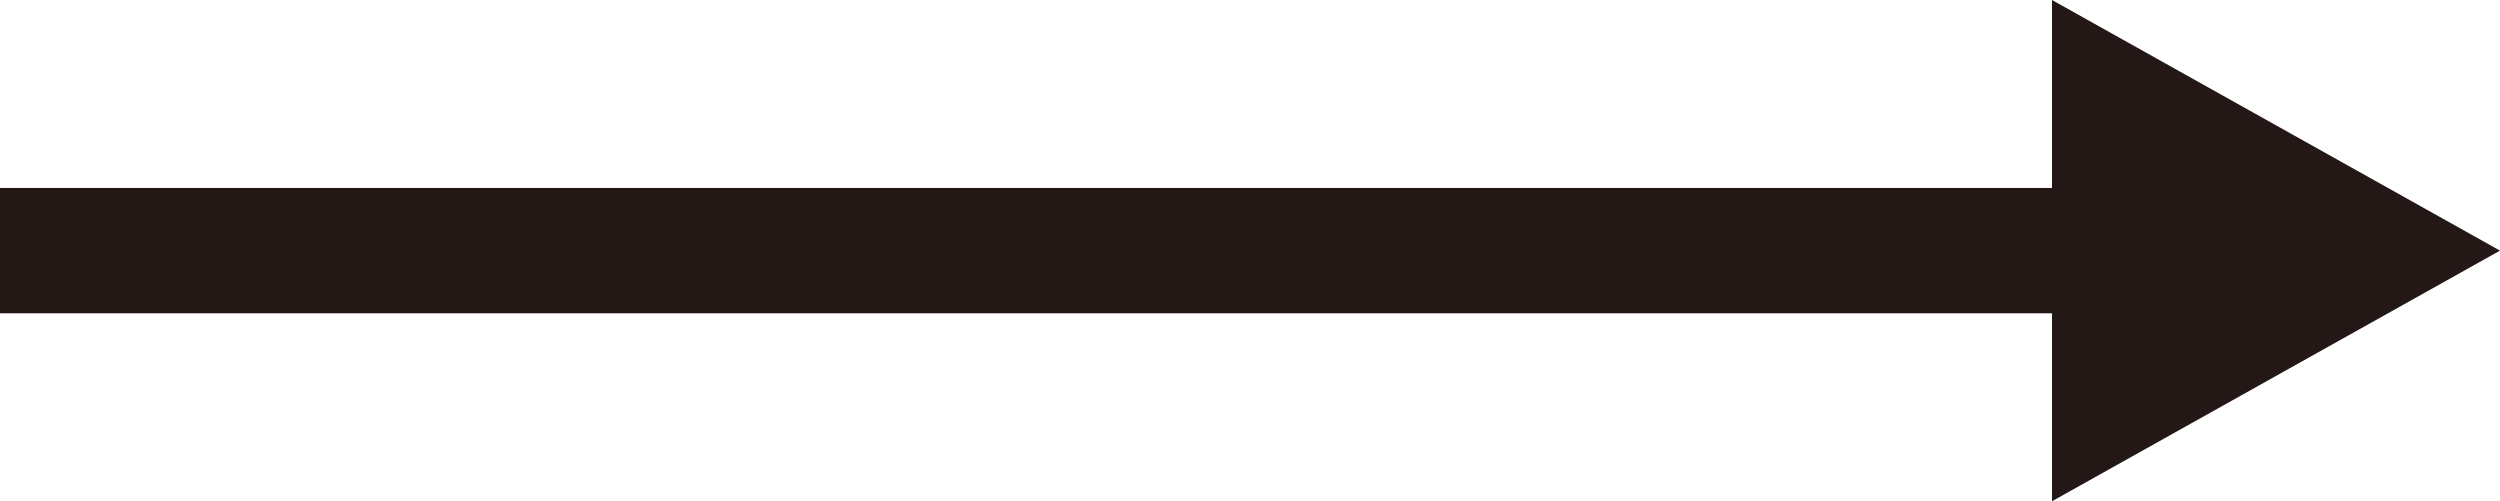
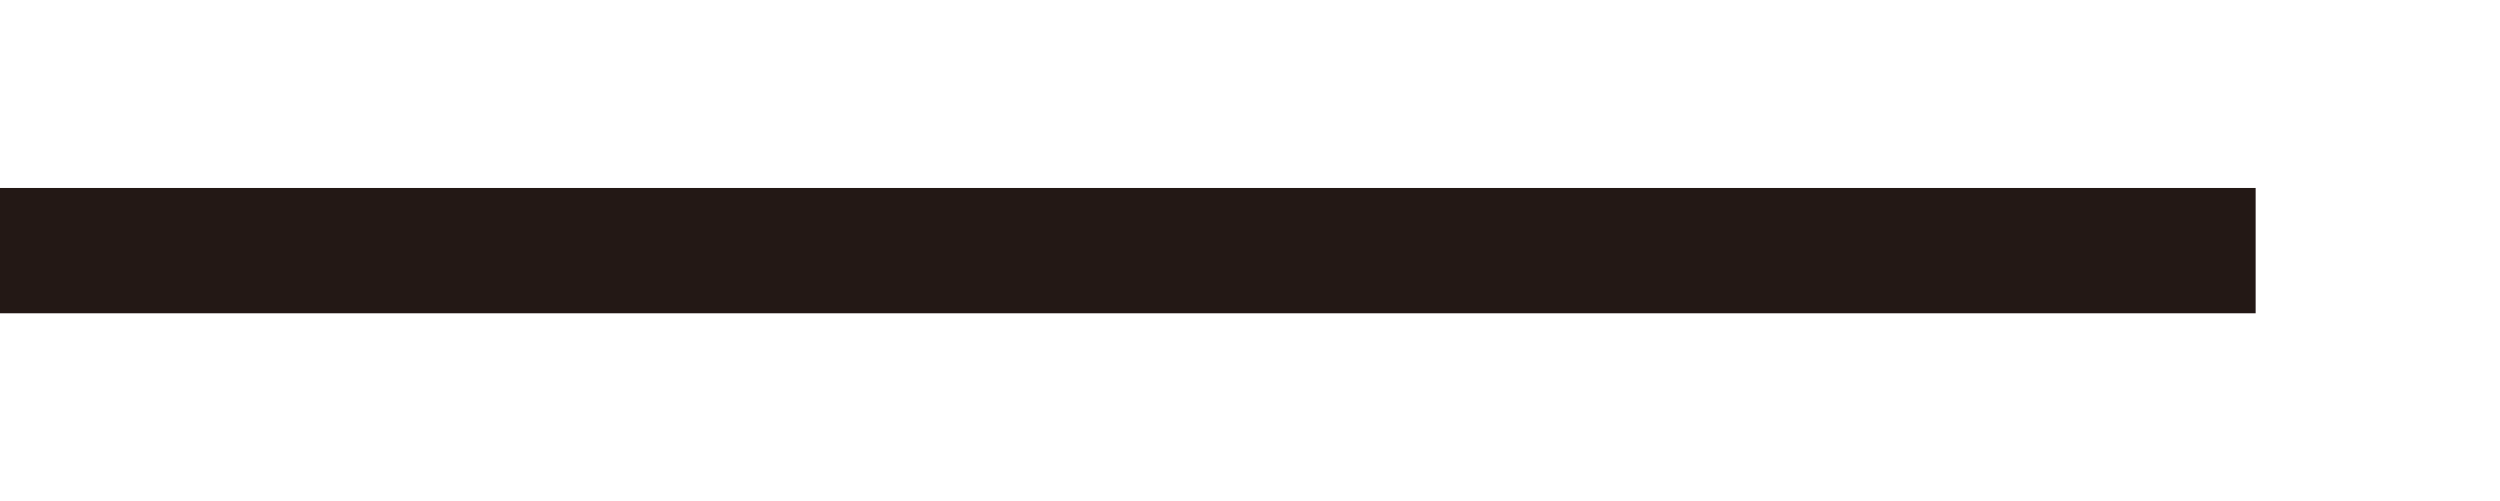
<svg xmlns="http://www.w3.org/2000/svg" version="1.1" id="レイヤー_1" x="0px" y="0px" viewBox="0 0 79.8 16" style="enable-background:new 0 0 79.8 16;" xml:space="preserve">
  <style type="text/css">
	.st0{fill:none;stroke:#231815;stroke-width:4;}
	.st1{fill:#231815;}
</style>
  <g id="グループ_3748" transform="translate(-711.5 -5850.5)">
    <line id="線_34" class="st0" x1="711.5" y1="5858.5" x2="783.5" y2="5858.5" />
-     <path id="多角形_1" class="st1" d="M791.3,5858.5l-14.3,8v-16L791.3,5858.5z" />
  </g>
</svg>